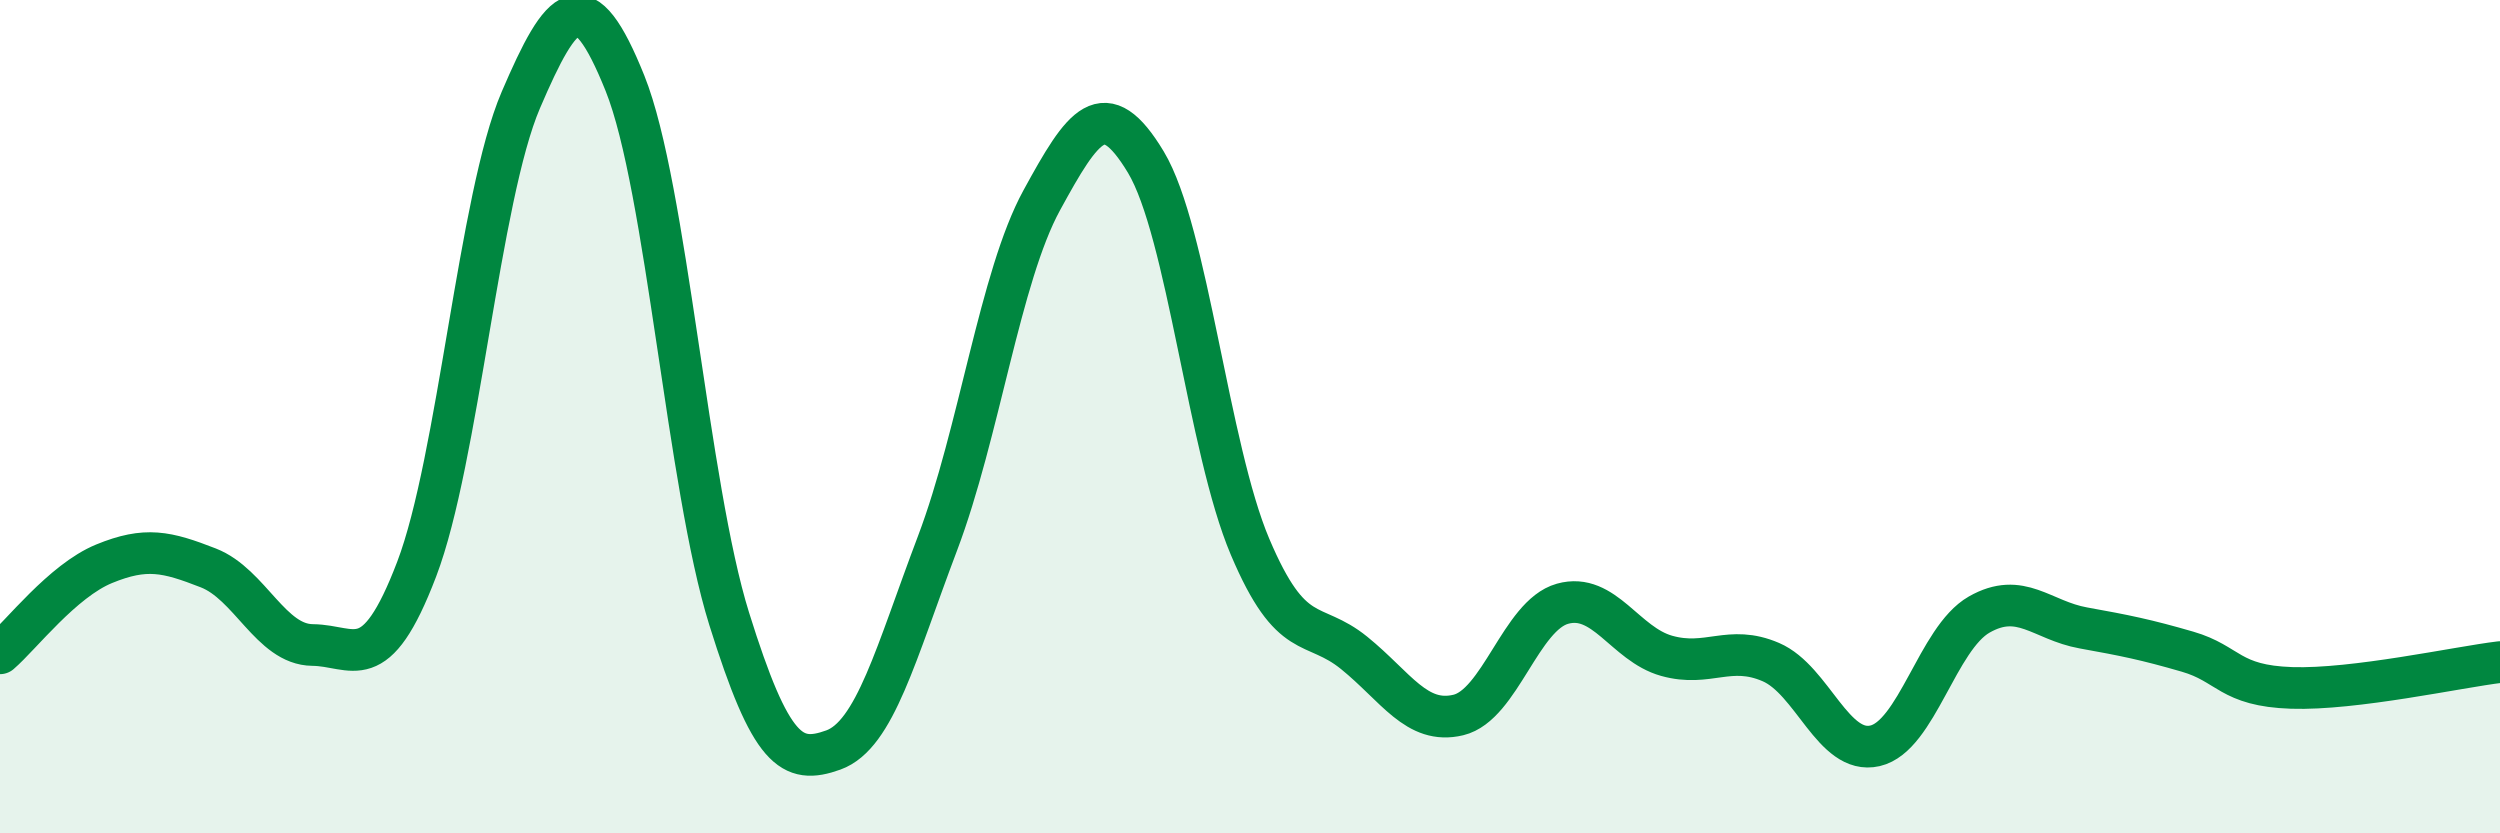
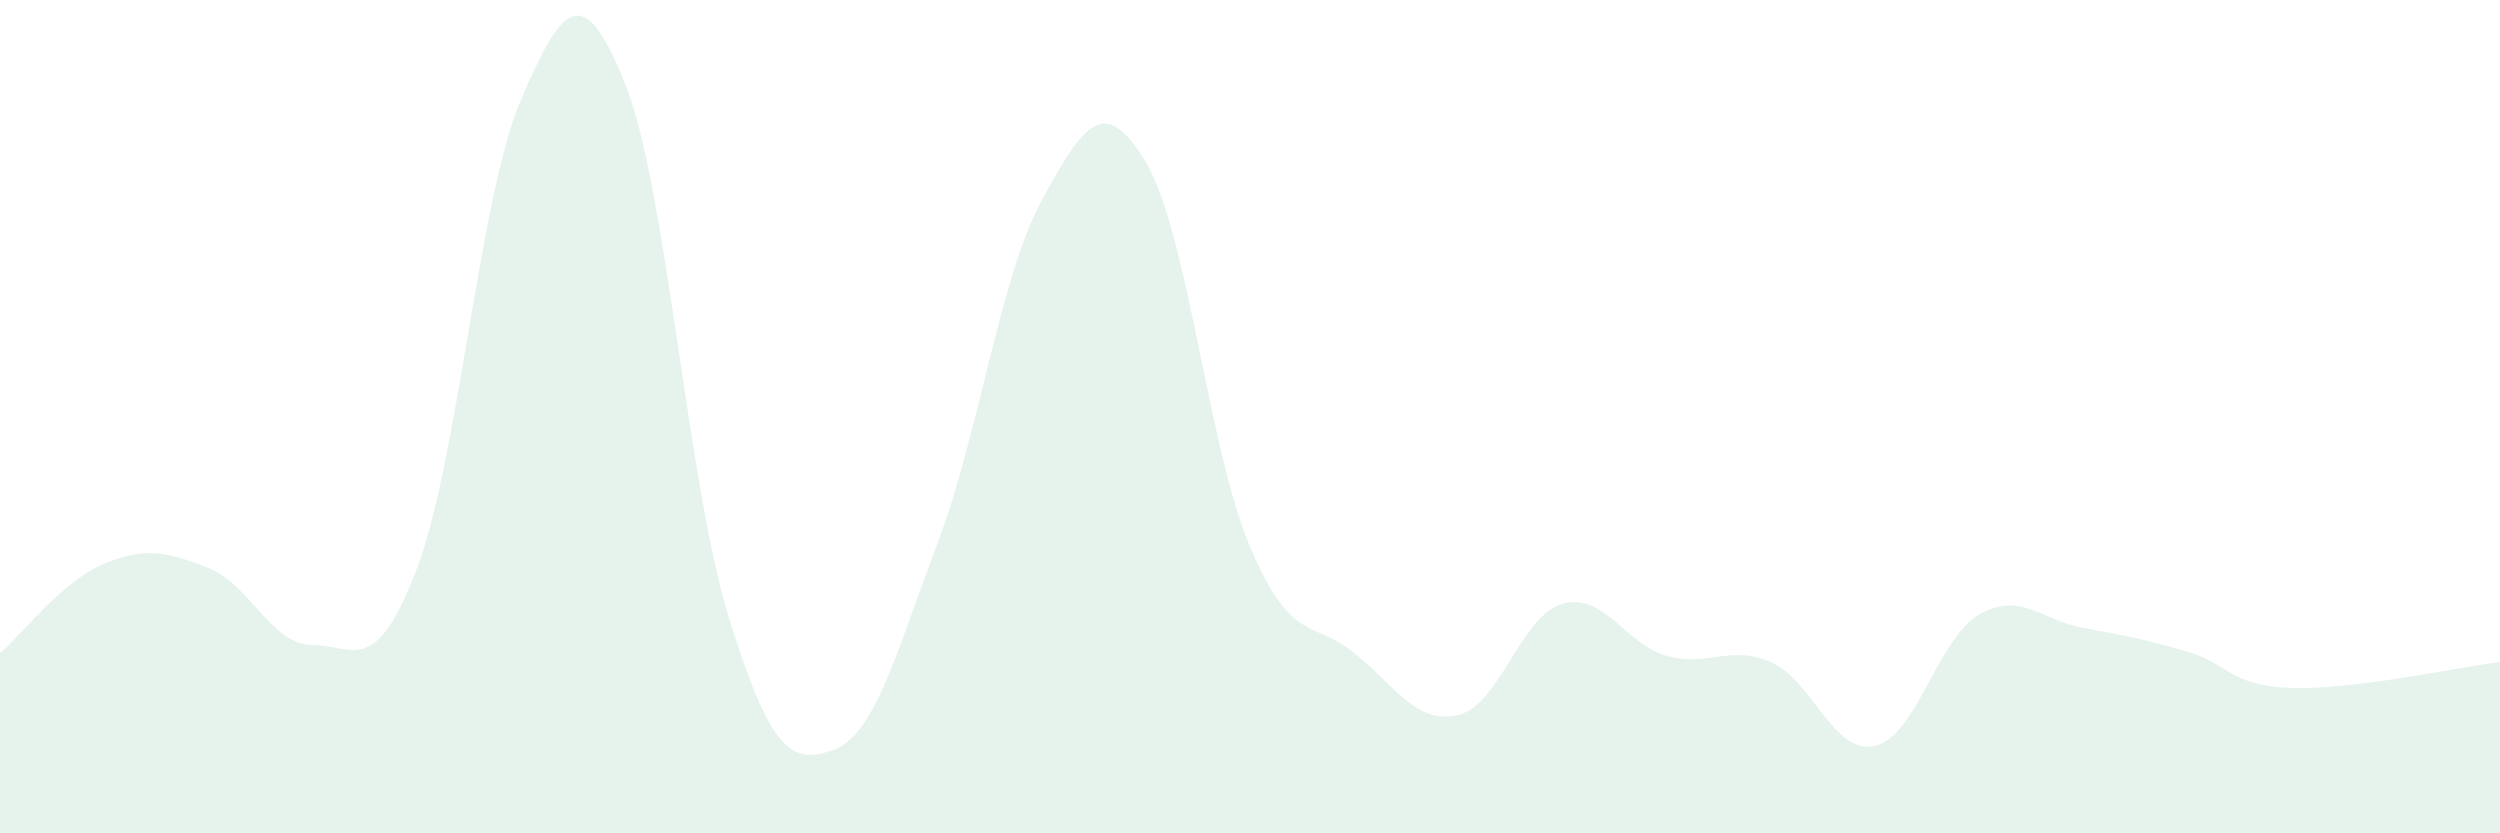
<svg xmlns="http://www.w3.org/2000/svg" width="60" height="20" viewBox="0 0 60 20">
  <path d="M 0,15.68 C 0.5,15.25 1.5,13.94 2.5,13.53 C 3.5,13.12 4,13.24 5,13.63 C 6,14.02 6.5,15.47 7.5,15.48 C 8.5,15.49 9,16.28 10,13.66 C 11,11.04 11.5,4.73 12.5,2.4 C 13.5,0.07 14,-0.49 15,2 C 16,4.49 16.5,11.65 17.5,14.85 C 18.5,18.05 19,18.36 20,18 C 21,17.64 21.5,15.68 22.5,13.04 C 23.5,10.4 24,6.64 25,4.81 C 26,2.98 26.5,2.23 27.5,3.89 C 28.5,5.55 29,10.76 30,13.12 C 31,15.48 31.5,14.86 32.5,15.67 C 33.5,16.48 34,17.4 35,17.16 C 36,16.92 36.5,14.77 37.5,14.49 C 38.5,14.21 39,15.46 40,15.74 C 41,16.02 41.5,15.46 42.5,15.89 C 43.5,16.32 44,18.13 45,17.9 C 46,17.67 46.5,15.32 47.5,14.75 C 48.5,14.18 49,14.89 50,15.07 C 51,15.25 51.5,15.35 52.5,15.64 C 53.5,15.93 53.5,16.46 55,16.51 C 56.5,16.56 59,16.01 60,15.89L60 20L0 20Z" fill="#008740" opacity="0.1" stroke-linecap="round" stroke-linejoin="round" />
-   <path d="M 0,15.68 C 0.5,15.25 1.5,13.94 2.5,13.53 C 3.5,13.12 4,13.24 5,13.63 C 6,14.02 6.5,15.47 7.5,15.48 C 8.5,15.49 9,16.28 10,13.66 C 11,11.04 11.5,4.73 12.5,2.4 C 13.5,0.07 14,-0.49 15,2 C 16,4.49 16.5,11.65 17.5,14.85 C 18.5,18.05 19,18.36 20,18 C 21,17.64 21.5,15.68 22.5,13.04 C 23.5,10.4 24,6.64 25,4.81 C 26,2.98 26.5,2.23 27.5,3.89 C 28.5,5.55 29,10.76 30,13.12 C 31,15.48 31.5,14.86 32.5,15.67 C 33.5,16.48 34,17.4 35,17.16 C 36,16.92 36.5,14.77 37.5,14.49 C 38.5,14.21 39,15.46 40,15.74 C 41,16.02 41.5,15.46 42.5,15.89 C 43.5,16.32 44,18.13 45,17.9 C 46,17.67 46.5,15.32 47.5,14.75 C 48.5,14.18 49,14.89 50,15.07 C 51,15.25 51.5,15.35 52.5,15.64 C 53.5,15.93 53.5,16.46 55,16.51 C 56.5,16.56 59,16.01 60,15.89" stroke="#008740" stroke-width="1" fill="none" stroke-linecap="round" stroke-linejoin="round" />
</svg>